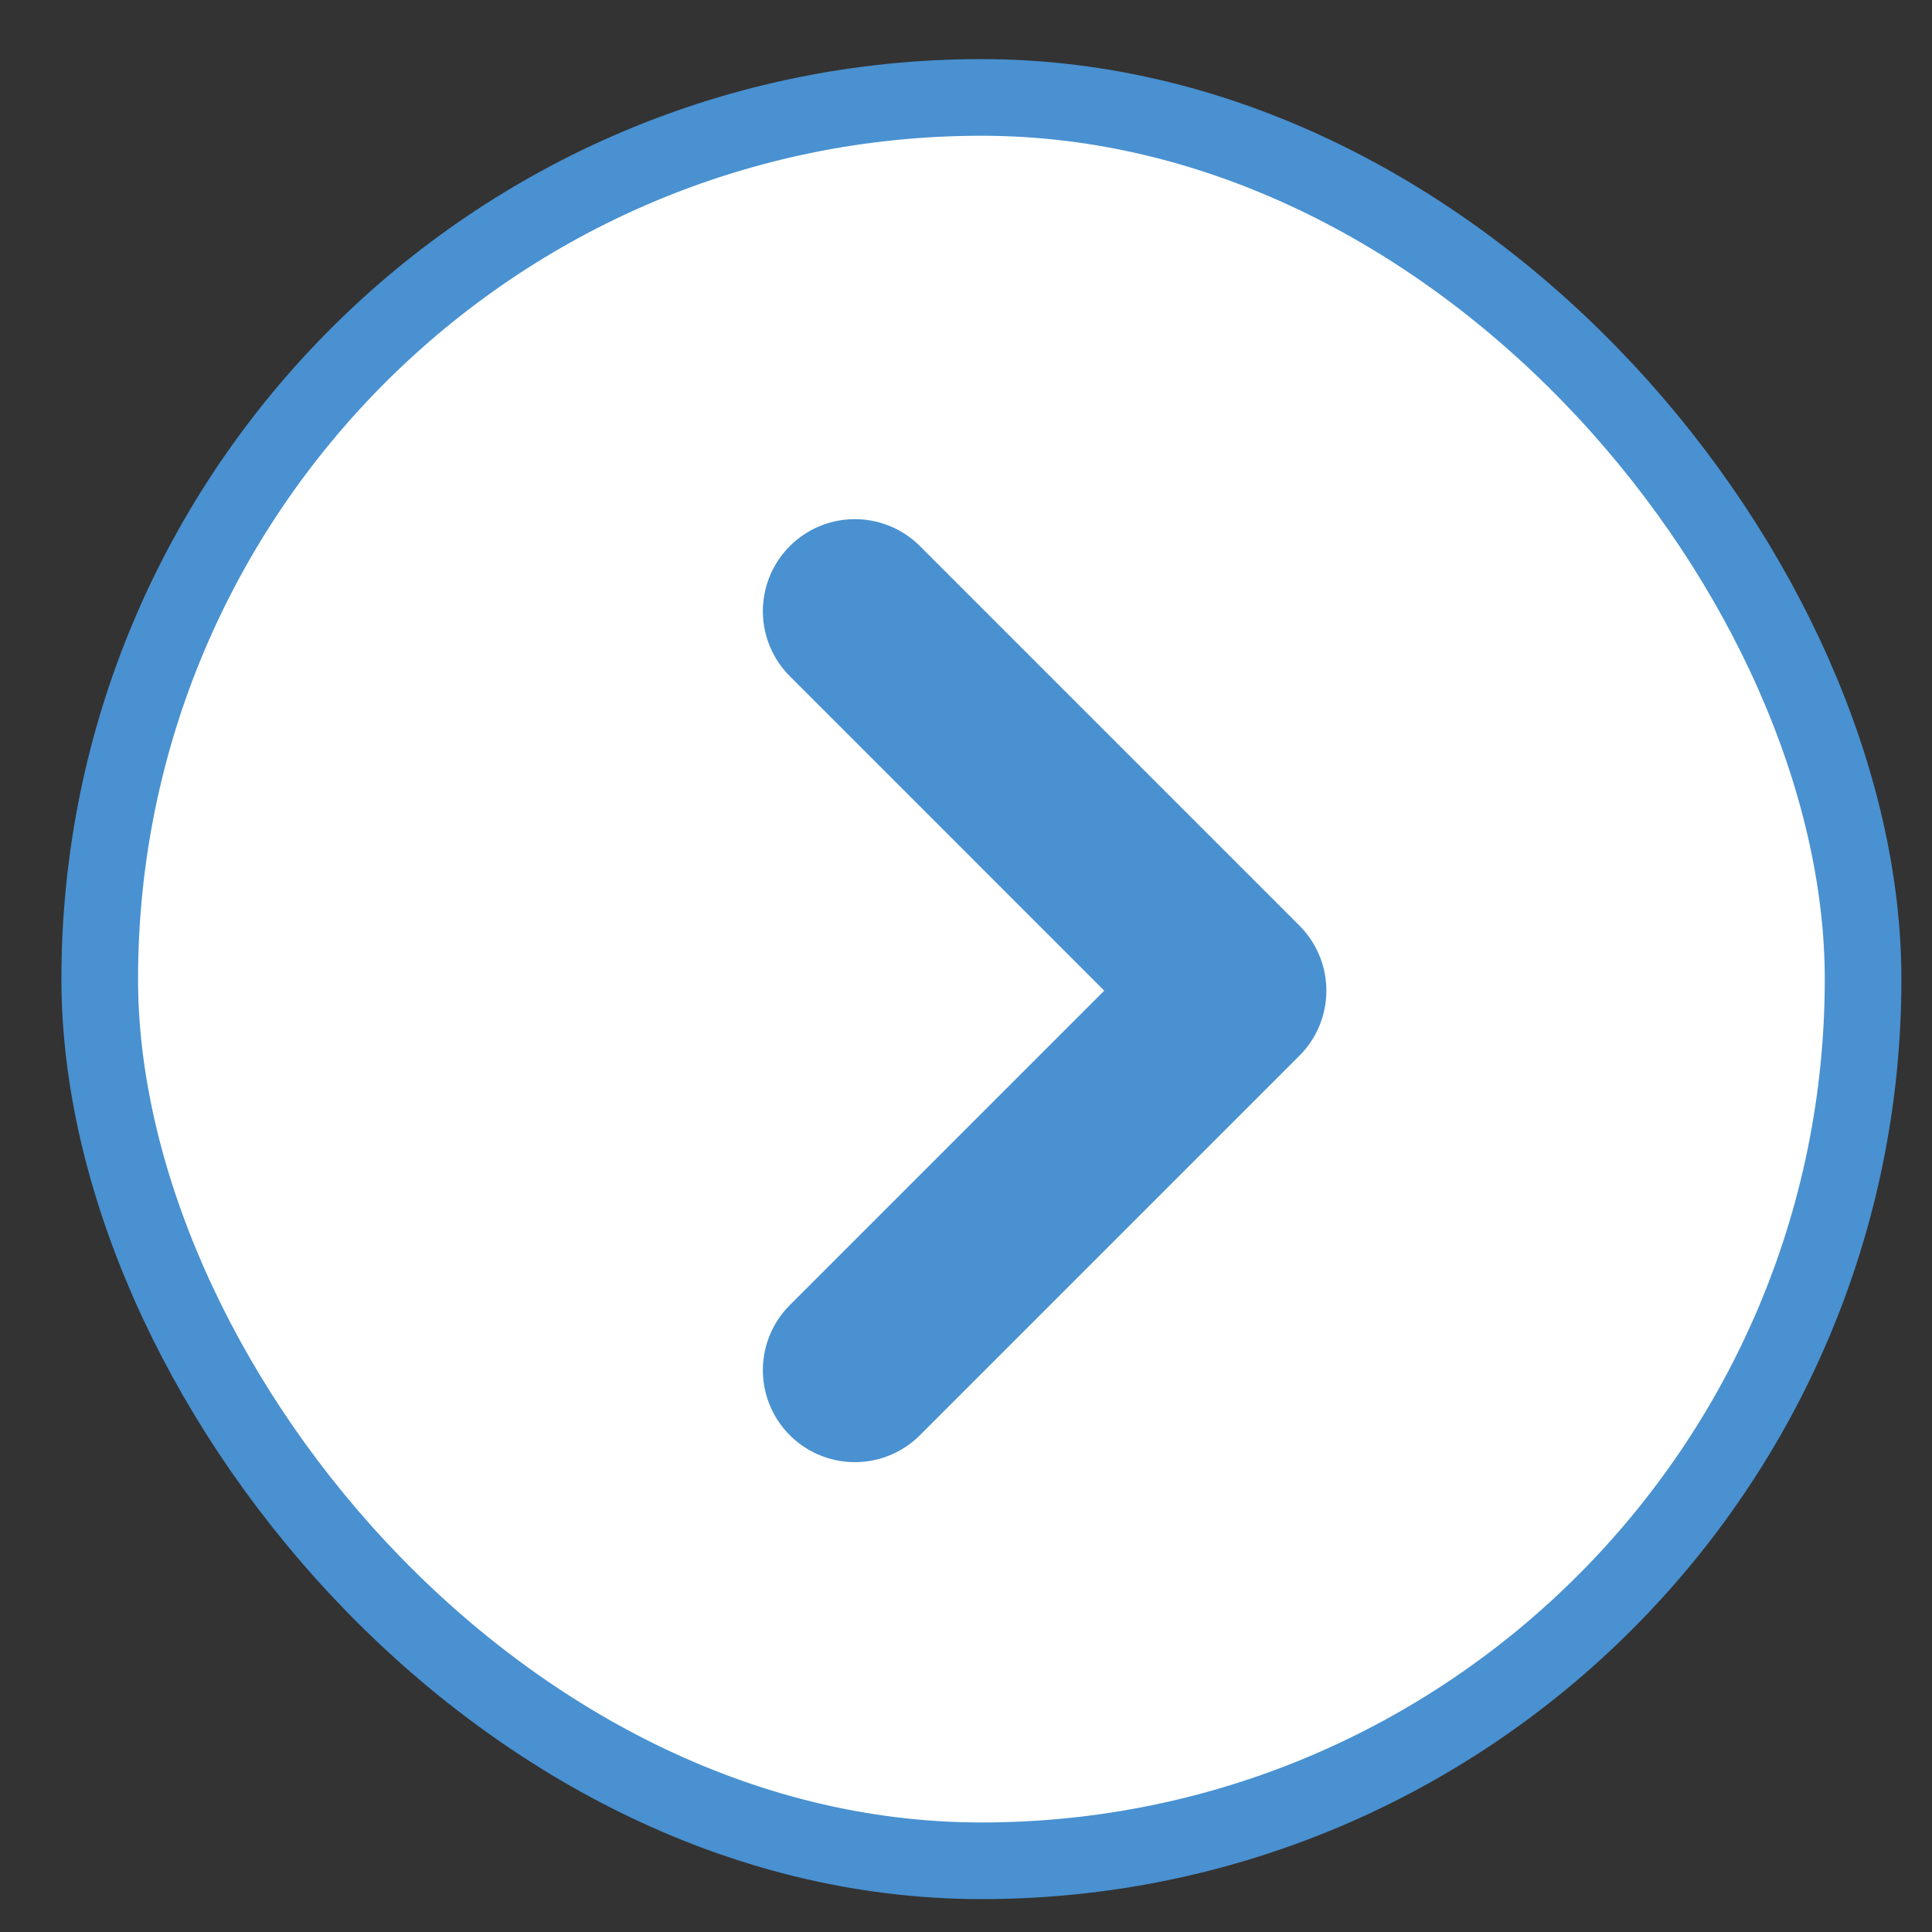
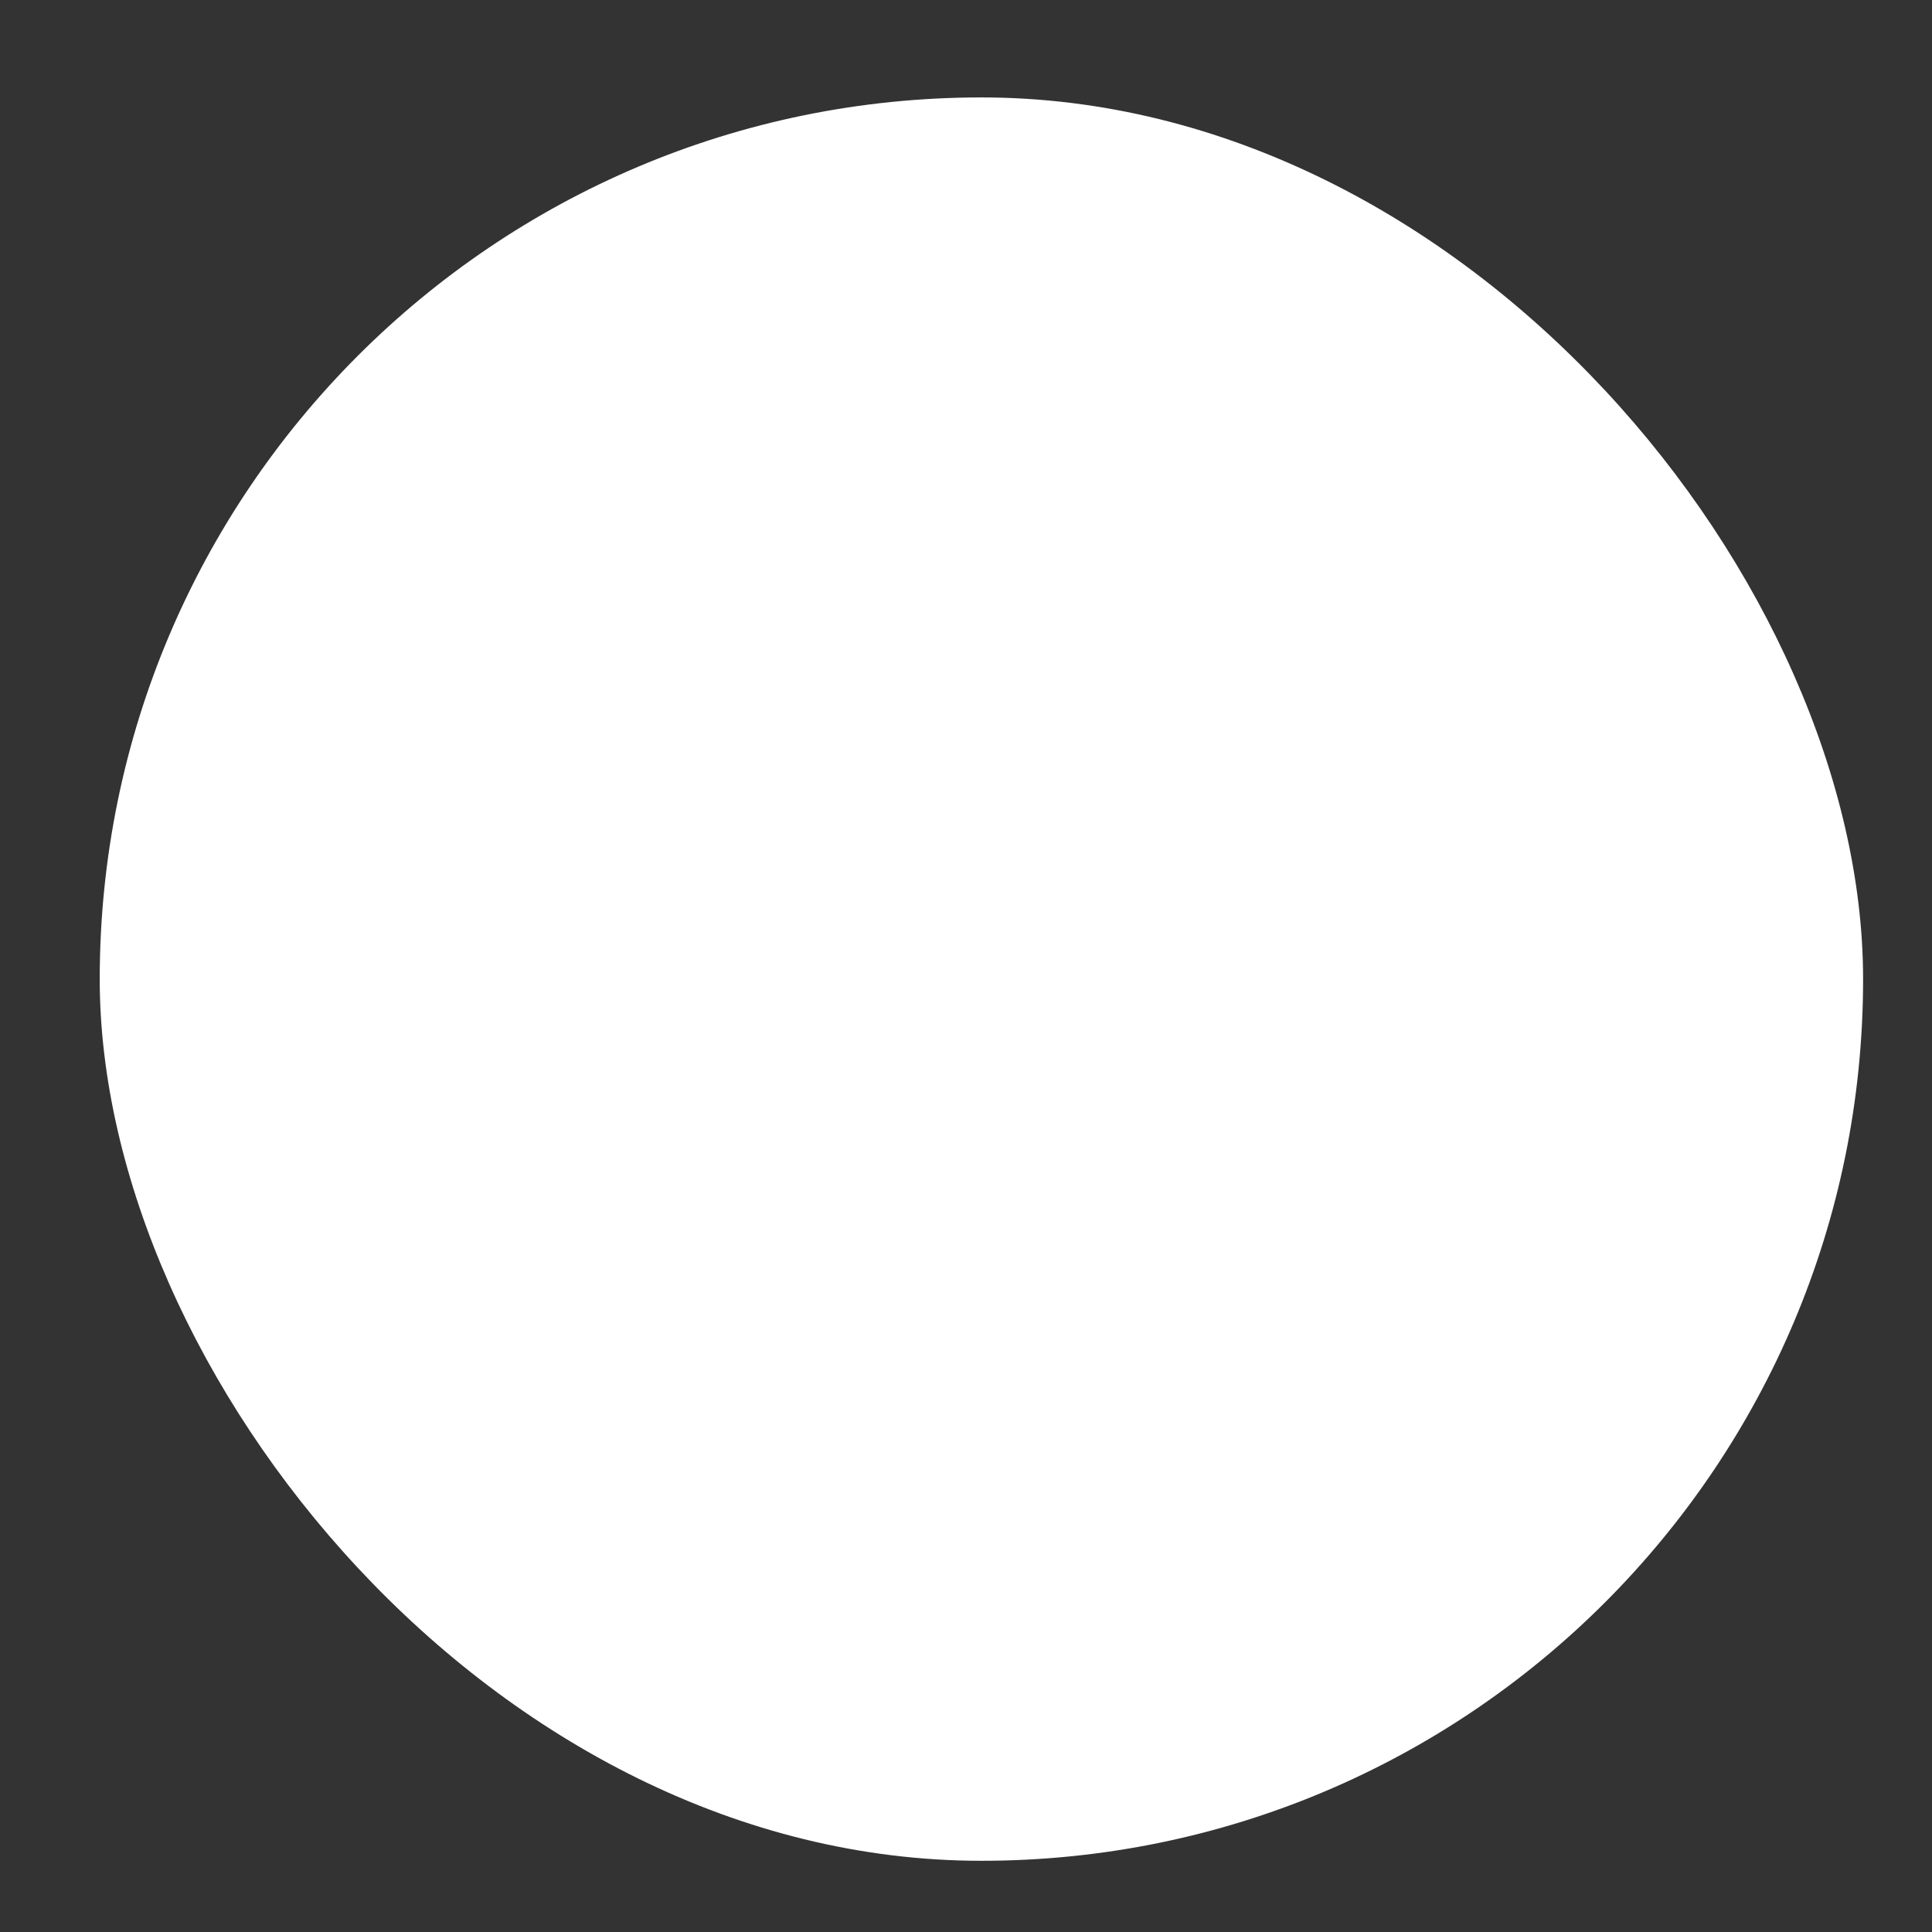
<svg xmlns="http://www.w3.org/2000/svg" width="21" height="21" viewBox="0 0 21 21" fill="none">
  <rect x="0" y="0" width="21" height="21" fill="#333333" stroke="none" />
  <rect x="1.084" y="1.059" width="19.167" height="19.167" rx="9.583" fill="white" />
-   <rect x="1.084" y="1.059" width="19.167" height="19.167" rx="9.583" stroke="#4991D1" stroke-width="0.833" />
  <g clip-path="url(#clip0_619_767)">
-     <path d="M9.292 6.643L13.417 10.768L9.292 14.893" stroke="#4991D1" stroke-width="2" stroke-linecap="round" stroke-linejoin="round" />
-   </g>
+     </g>
  <defs>
    <clipPath id="clip0_619_767">
-       <rect width="12" height="10" fill="white" transform="translate(15.667 4.643) rotate(90)" />
-     </clipPath>
+       </clipPath>
  </defs>
</svg>